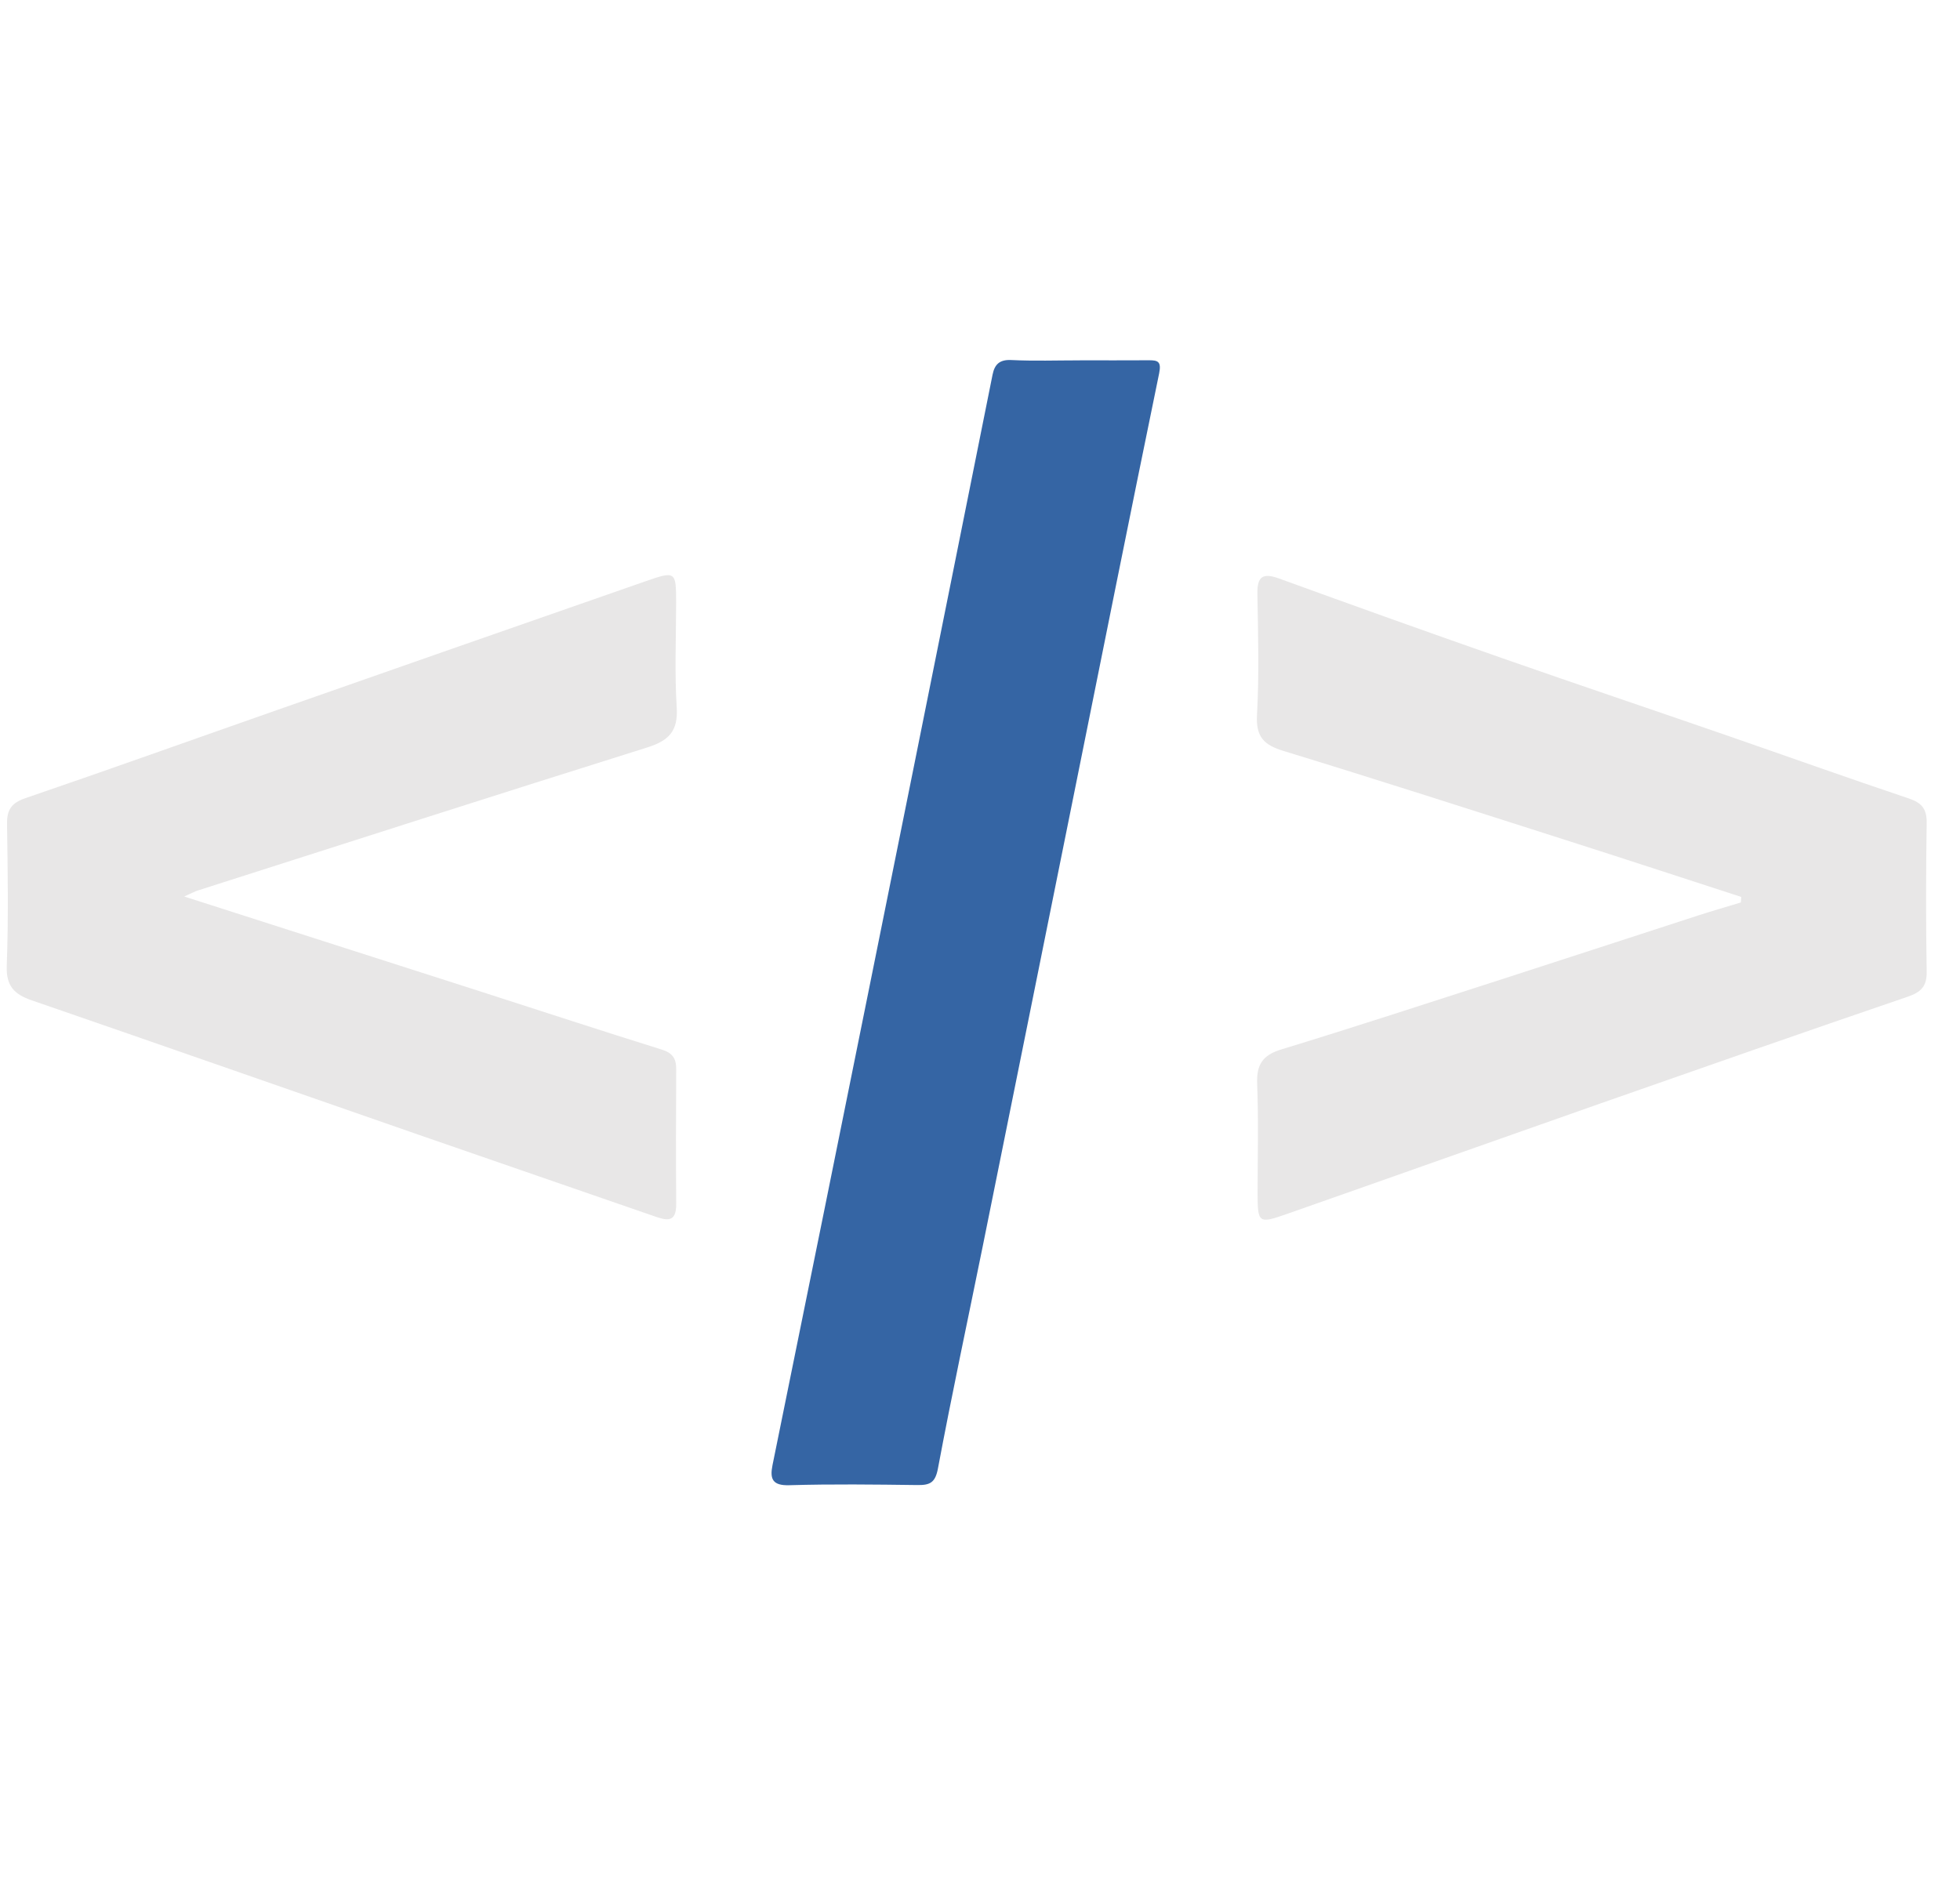
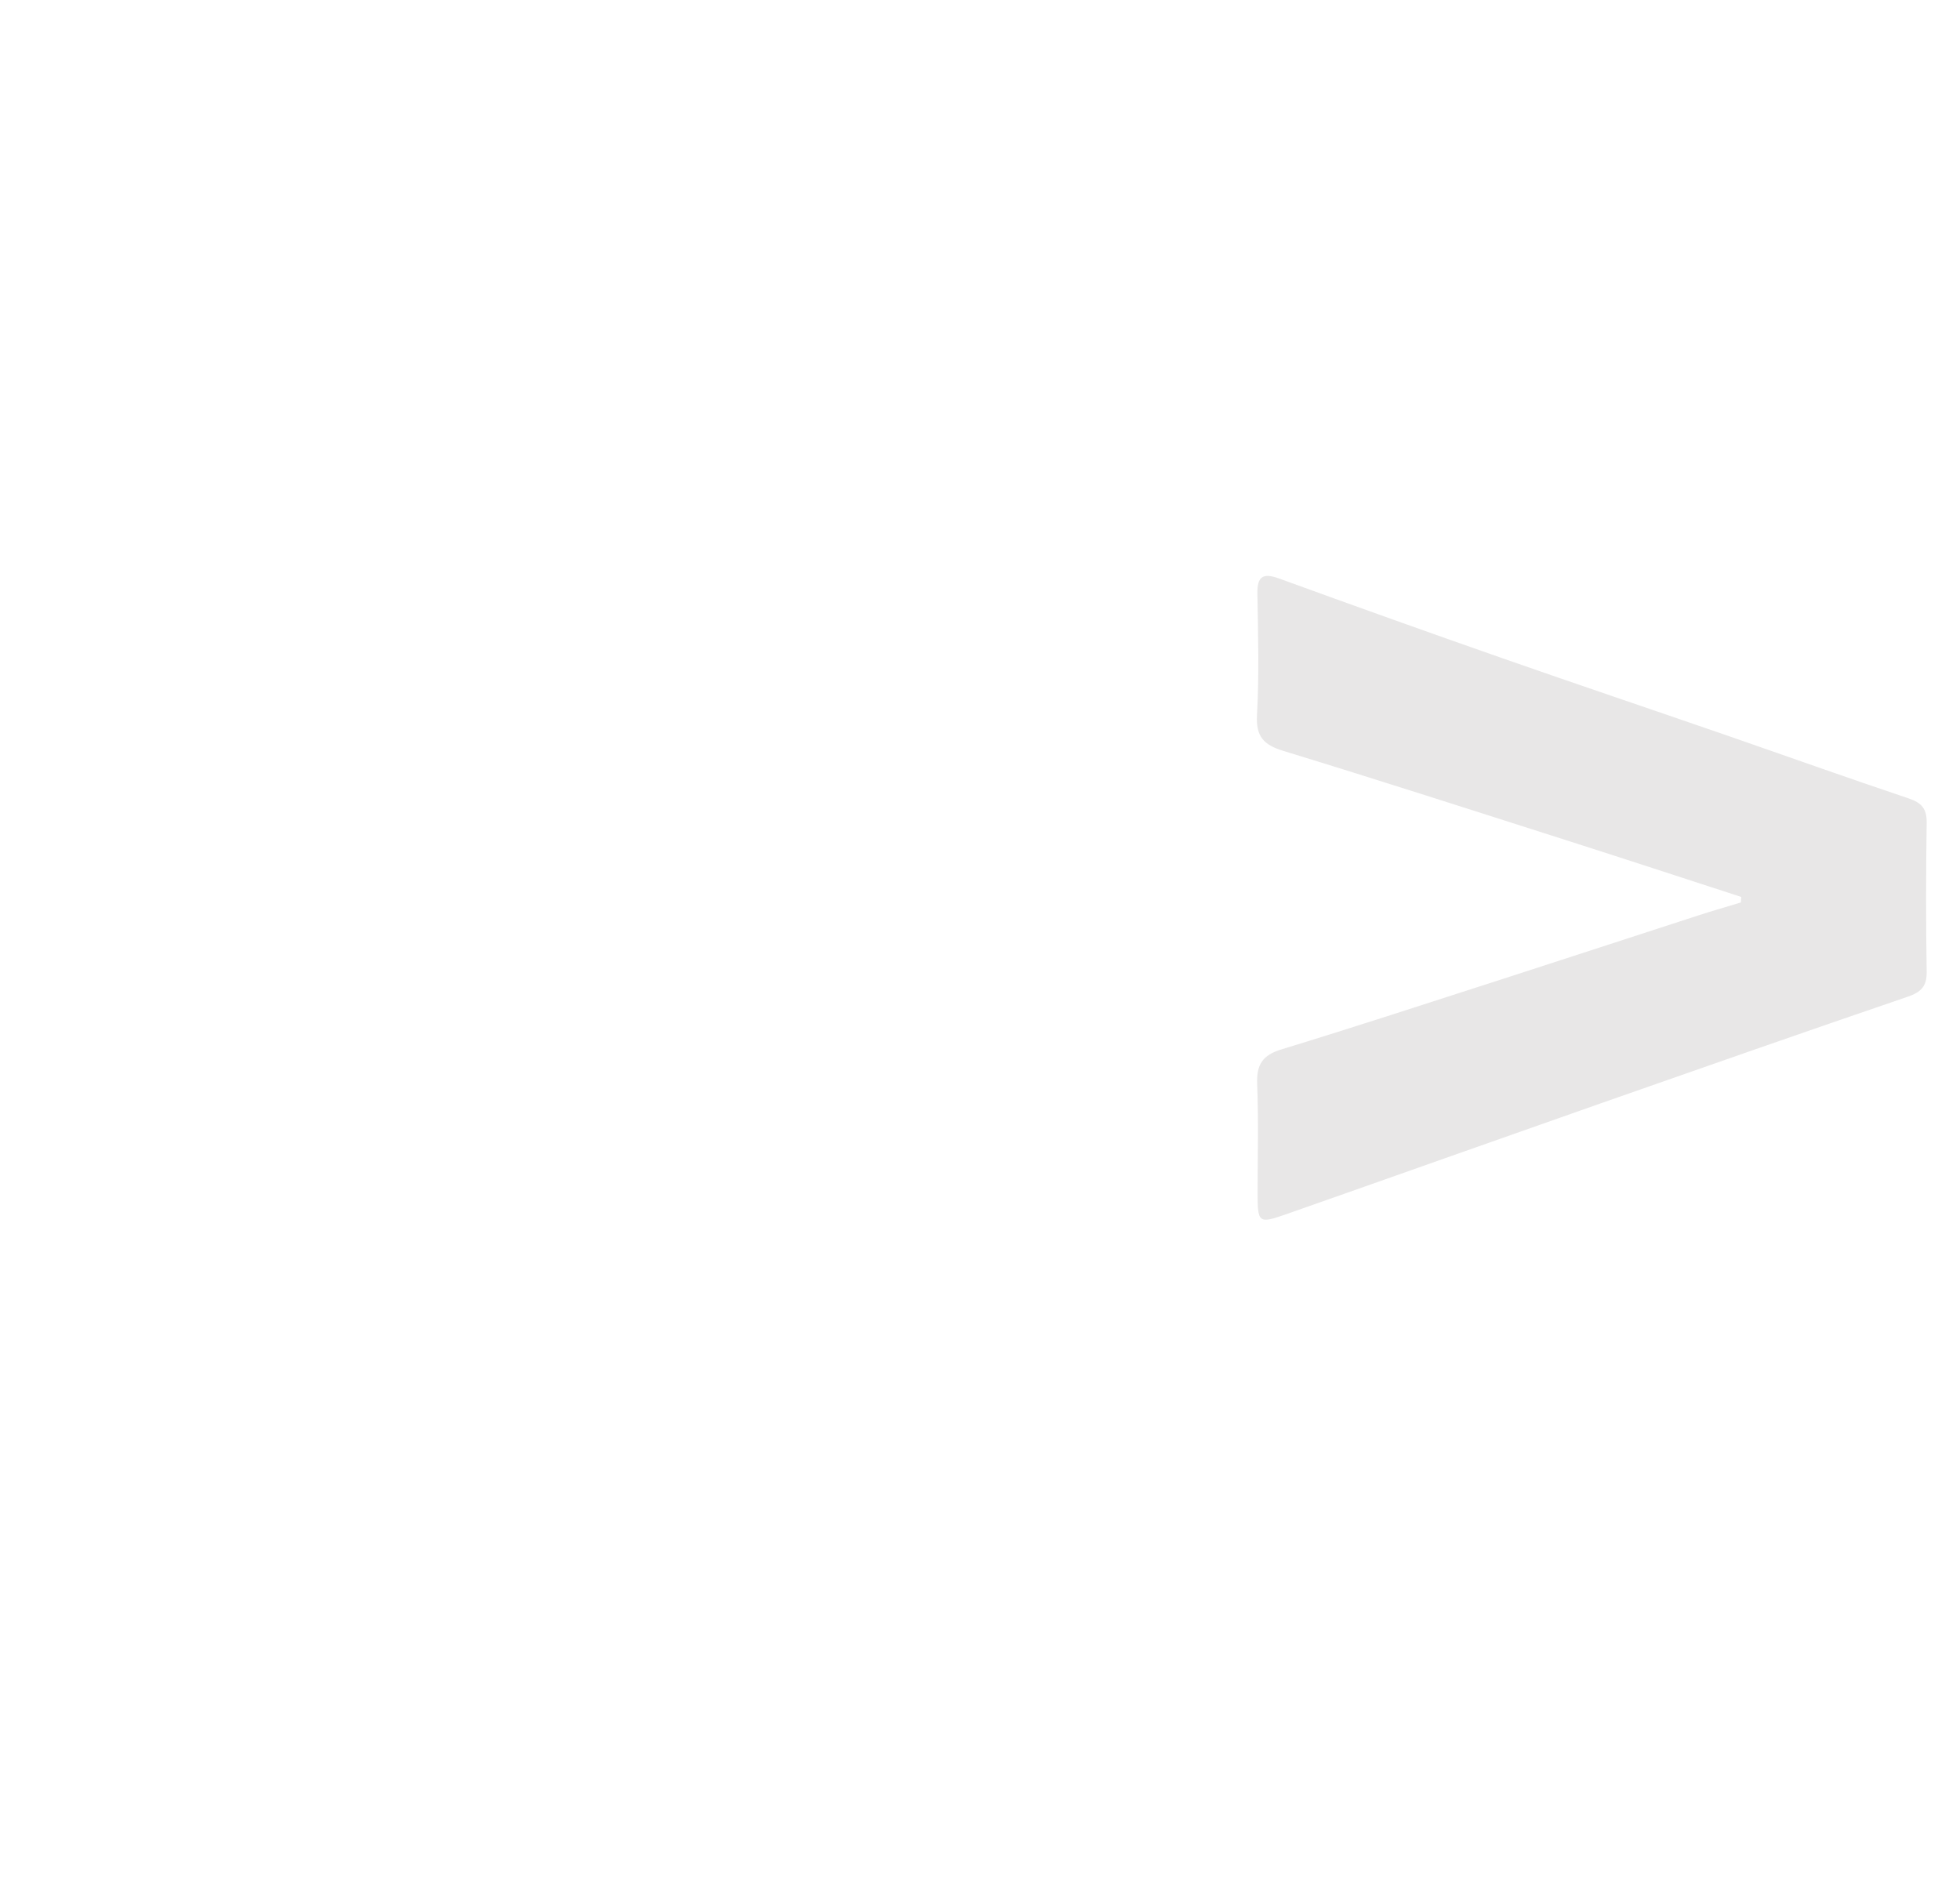
<svg xmlns="http://www.w3.org/2000/svg" width="49" height="47" viewBox="0 0 49 47" fill="none">
-   <path d="M4.605 22.413C7.145 23.227 9.565 24.002 11.986 24.779C13.505 25.267 15.02 25.765 16.544 26.24C16.816 26.325 16.907 26.466 16.905 26.73C16.9 27.854 16.896 28.977 16.905 30.101C16.909 30.581 16.661 30.513 16.347 30.403C14.391 29.723 12.432 29.053 10.476 28.373C7.245 27.251 4.018 26.12 0.786 25.006C0.352 24.856 0.151 24.646 0.169 24.146C0.212 22.967 0.194 21.785 0.176 20.605C0.17 20.243 0.285 20.073 0.642 19.952C2.746 19.233 4.837 18.483 6.935 17.748C10.001 16.674 13.067 15.601 16.135 14.533C16.89 14.27 16.903 14.283 16.903 15.062C16.903 15.938 16.863 16.816 16.918 17.689C16.956 18.285 16.712 18.52 16.177 18.688C12.428 19.864 8.685 21.068 4.941 22.264C4.872 22.286 4.808 22.323 4.608 22.412L4.605 22.413Z" fill="#E8E7E7" />
  <path d="M43.532 22.424C42.074 21.951 40.617 21.472 39.156 21.006C36.804 20.255 34.452 19.497 32.091 18.775C31.595 18.624 31.395 18.421 31.425 17.874C31.48 16.867 31.452 15.856 31.435 14.847C31.427 14.406 31.573 14.316 31.983 14.465C33.837 15.139 35.695 15.804 37.557 16.455C39.401 17.1 41.252 17.723 43.098 18.361C44.64 18.894 46.176 19.444 47.721 19.962C48.047 20.072 48.171 20.225 48.167 20.571C48.148 21.809 48.146 23.047 48.167 24.285C48.174 24.662 48.027 24.805 47.682 24.922C45.128 25.794 42.58 26.686 40.033 27.579C37.414 28.498 34.799 29.428 32.18 30.347C31.462 30.6 31.441 30.578 31.44 29.837C31.44 28.924 31.465 28.007 31.429 27.095C31.411 26.615 31.564 26.378 32.037 26.235C33.87 25.676 35.692 25.078 37.517 24.491C39.16 23.961 40.8 23.423 42.442 22.891C42.8 22.775 43.162 22.671 43.521 22.562C43.525 22.516 43.527 22.471 43.531 22.425L43.532 22.424Z" fill="#E8E7E7" />
-   <path d="M26.997 9.008C27.569 9.008 28.142 9.011 28.713 9.007C28.948 9.004 29.038 9.037 28.979 9.332C28.24 12.921 27.522 16.513 26.798 20.105C26.055 23.788 25.314 27.471 24.569 31.154C24.194 33.006 23.797 34.853 23.449 36.71C23.383 37.067 23.251 37.131 22.936 37.127C21.868 37.113 20.799 37.1 19.732 37.131C19.31 37.144 19.244 36.972 19.312 36.632C19.744 34.503 20.178 32.376 20.609 30.247C21.357 26.546 22.106 22.844 22.851 19.142C23.508 15.884 24.16 12.626 24.814 9.367C24.865 9.115 24.984 8.987 25.28 9.001C25.851 9.029 26.424 9.009 26.997 9.009V9.008Z" fill="#3565A4" />
</svg>